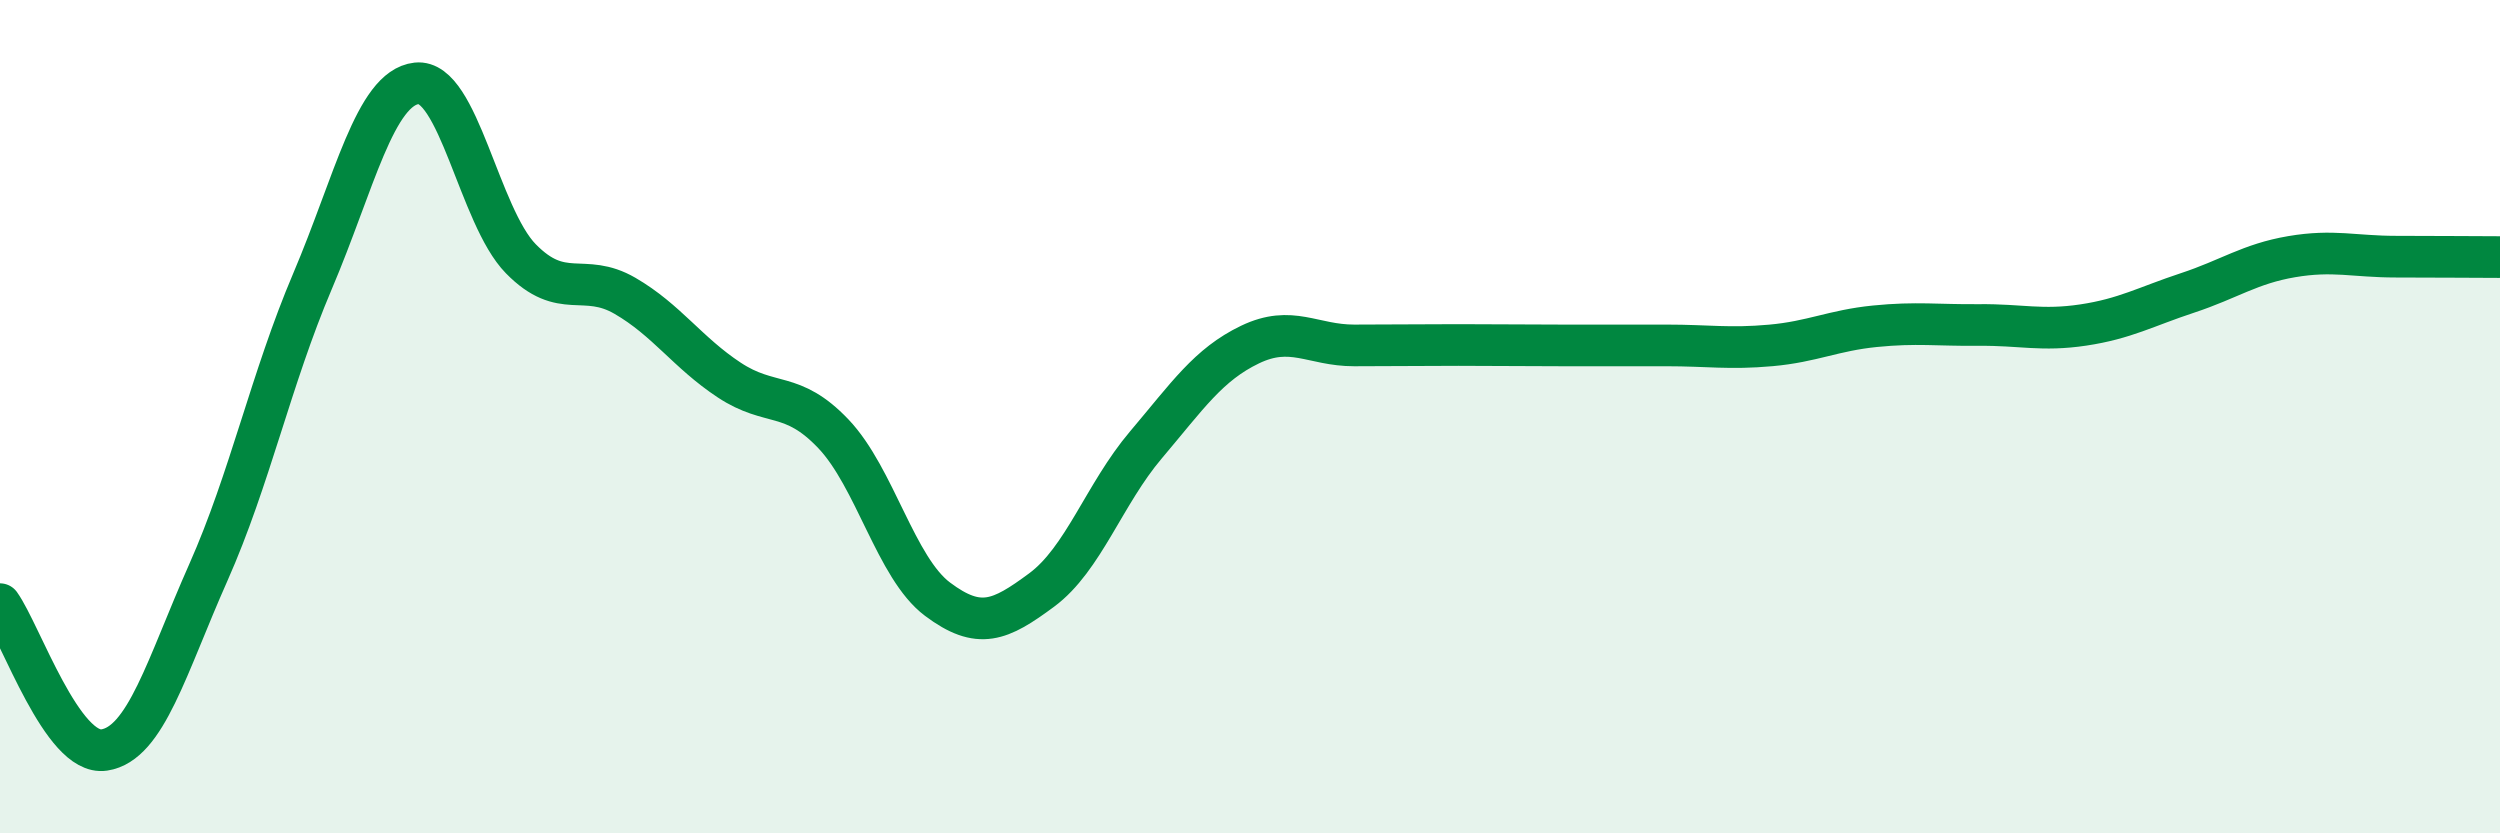
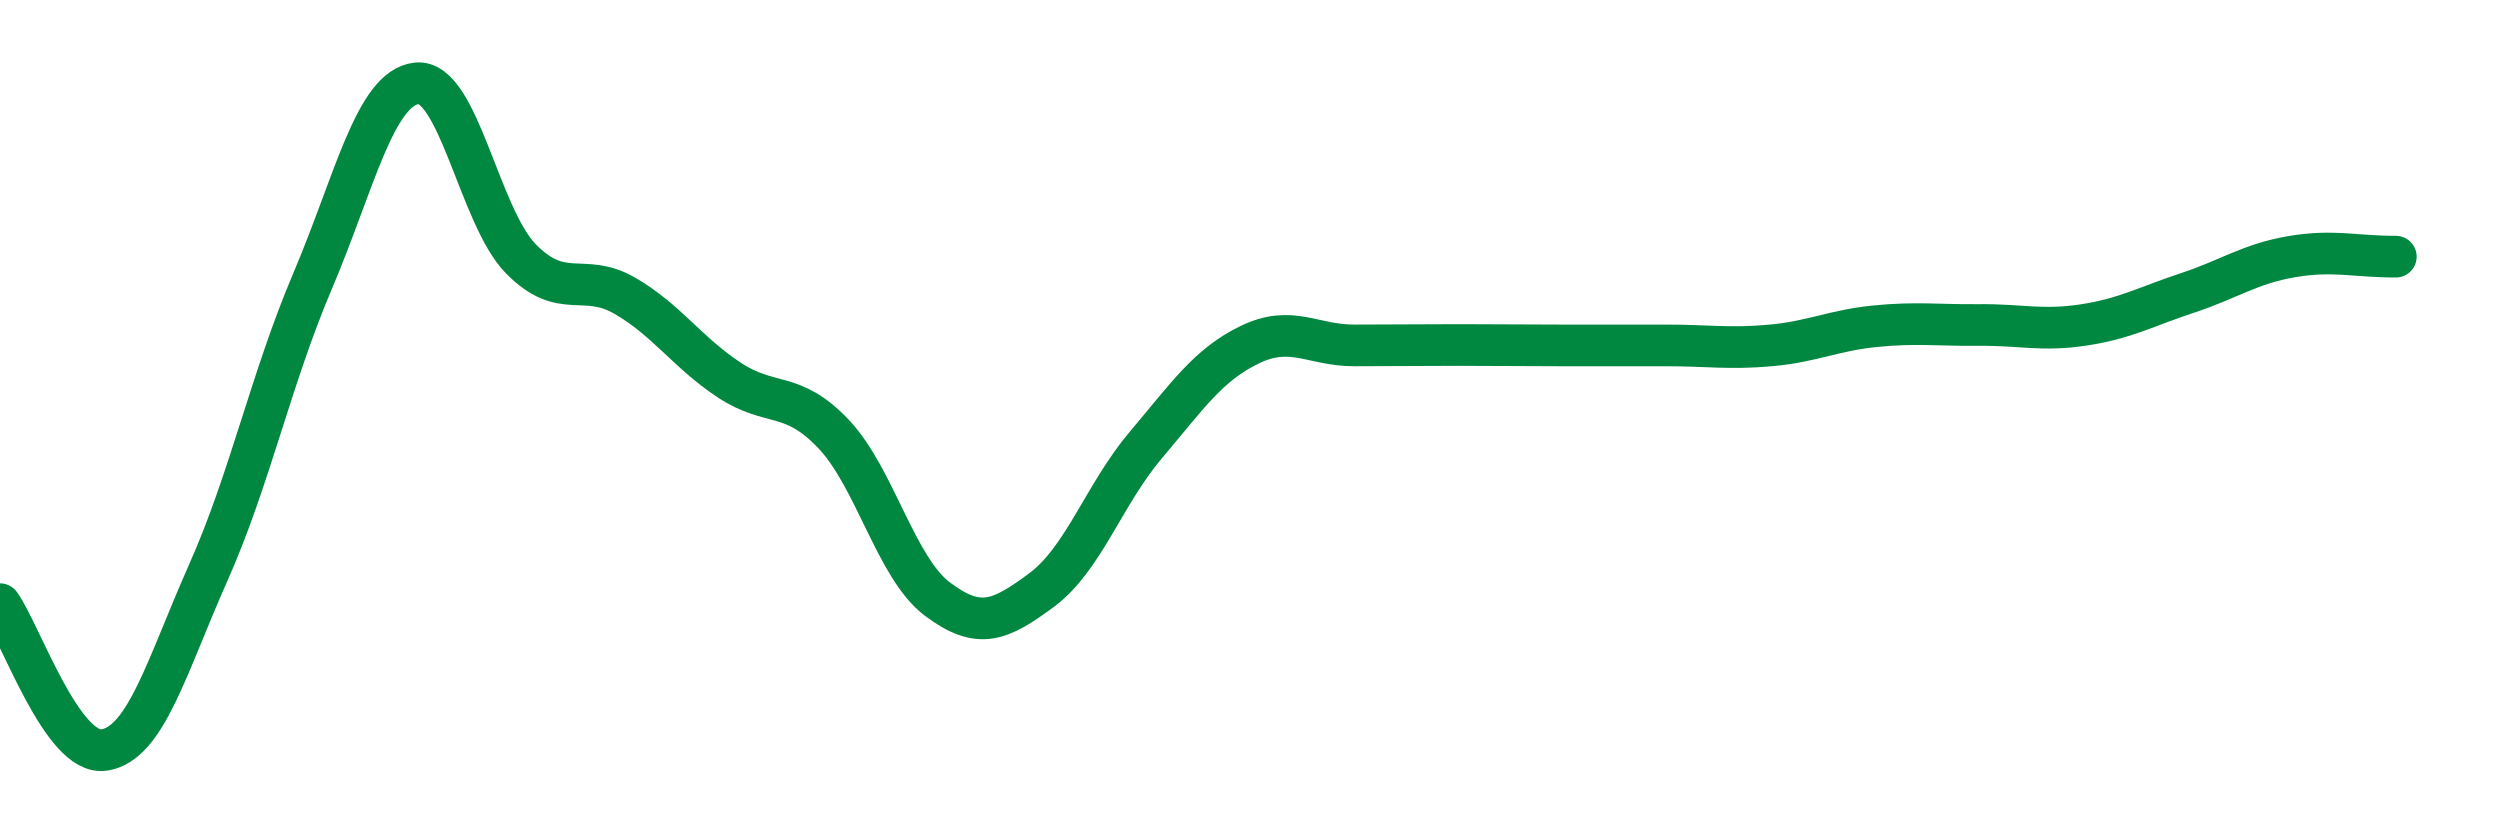
<svg xmlns="http://www.w3.org/2000/svg" width="60" height="20" viewBox="0 0 60 20">
-   <path d="M 0,14.5 C 0.5,15.2 1.5,18.15 2.5,18 C 3.5,17.85 4,15.99 5,13.74 C 6,11.49 6.5,9.1 7.5,6.75 C 8.5,4.4 9,2.11 10,2 C 11,1.89 11.5,5.19 12.5,6.21 C 13.5,7.23 14,6.52 15,7.1 C 16,7.68 16.5,8.46 17.5,9.12 C 18.5,9.78 19,9.36 20,10.41 C 21,11.46 21.5,13.63 22.5,14.38 C 23.5,15.13 24,14.9 25,14.16 C 26,13.42 26.5,11.86 27.5,10.68 C 28.5,9.5 29,8.75 30,8.27 C 31,7.79 31.5,8.29 32.5,8.29 C 33.5,8.29 34,8.28 35,8.28 C 36,8.28 36.5,8.29 37.5,8.29 C 38.5,8.29 39,8.29 40,8.29 C 41,8.29 41.5,8.38 42.5,8.29 C 43.5,8.2 44,7.93 45,7.83 C 46,7.73 46.5,7.81 47.5,7.8 C 48.5,7.79 49,7.95 50,7.8 C 51,7.65 51.5,7.36 52.5,7.03 C 53.5,6.7 54,6.33 55,6.16 C 56,5.99 56.5,6.16 57.5,6.16 C 58.5,6.16 59.5,6.17 60,6.17L60 20L0 20Z" fill="#008740" opacity="0.1" stroke-linecap="round" stroke-linejoin="round" />
-   <path d="M 0,14.5 C 0.5,15.2 1.5,18.15 2.5,18 C 3.5,17.85 4,15.99 5,13.74 C 6,11.49 6.5,9.1 7.5,6.75 C 8.5,4.4 9,2.11 10,2 C 11,1.89 11.5,5.19 12.5,6.21 C 13.5,7.23 14,6.52 15,7.1 C 16,7.68 16.5,8.46 17.5,9.12 C 18.5,9.78 19,9.36 20,10.41 C 21,11.46 21.5,13.63 22.5,14.38 C 23.5,15.13 24,14.9 25,14.16 C 26,13.42 26.5,11.86 27.5,10.68 C 28.5,9.5 29,8.75 30,8.27 C 31,7.79 31.5,8.29 32.5,8.29 C 33.5,8.29 34,8.28 35,8.28 C 36,8.28 36.5,8.29 37.5,8.29 C 38.5,8.29 39,8.29 40,8.29 C 41,8.29 41.5,8.38 42.5,8.29 C 43.5,8.2 44,7.93 45,7.83 C 46,7.73 46.5,7.81 47.5,7.8 C 48.5,7.79 49,7.95 50,7.8 C 51,7.65 51.5,7.36 52.5,7.03 C 53.5,6.7 54,6.33 55,6.16 C 56,5.99 56.5,6.16 57.5,6.16 C 58.5,6.16 59.5,6.17 60,6.17" stroke="#008740" stroke-width="1" fill="none" stroke-linecap="round" stroke-linejoin="round" />
+   <path d="M 0,14.5 C 0.5,15.2 1.5,18.15 2.5,18 C 3.5,17.85 4,15.99 5,13.74 C 6,11.49 6.5,9.1 7.5,6.75 C 8.5,4.4 9,2.11 10,2 C 11,1.89 11.5,5.19 12.5,6.21 C 13.5,7.23 14,6.52 15,7.1 C 16,7.68 16.5,8.46 17.5,9.12 C 18.5,9.78 19,9.36 20,10.41 C 21,11.46 21.5,13.63 22.5,14.38 C 23.5,15.13 24,14.9 25,14.16 C 26,13.42 26.5,11.86 27.5,10.68 C 28.5,9.5 29,8.75 30,8.27 C 31,7.79 31.5,8.29 32.5,8.29 C 33.5,8.29 34,8.28 35,8.28 C 36,8.28 36.5,8.29 37.5,8.29 C 38.5,8.29 39,8.29 40,8.29 C 41,8.29 41.5,8.38 42.5,8.29 C 43.5,8.2 44,7.93 45,7.83 C 46,7.73 46.5,7.81 47.5,7.8 C 48.5,7.79 49,7.95 50,7.8 C 51,7.65 51.5,7.36 52.5,7.03 C 53.5,6.7 54,6.33 55,6.16 C 56,5.99 56.5,6.16 57.5,6.16 " stroke="#008740" stroke-width="1" fill="none" stroke-linecap="round" stroke-linejoin="round" />
</svg>